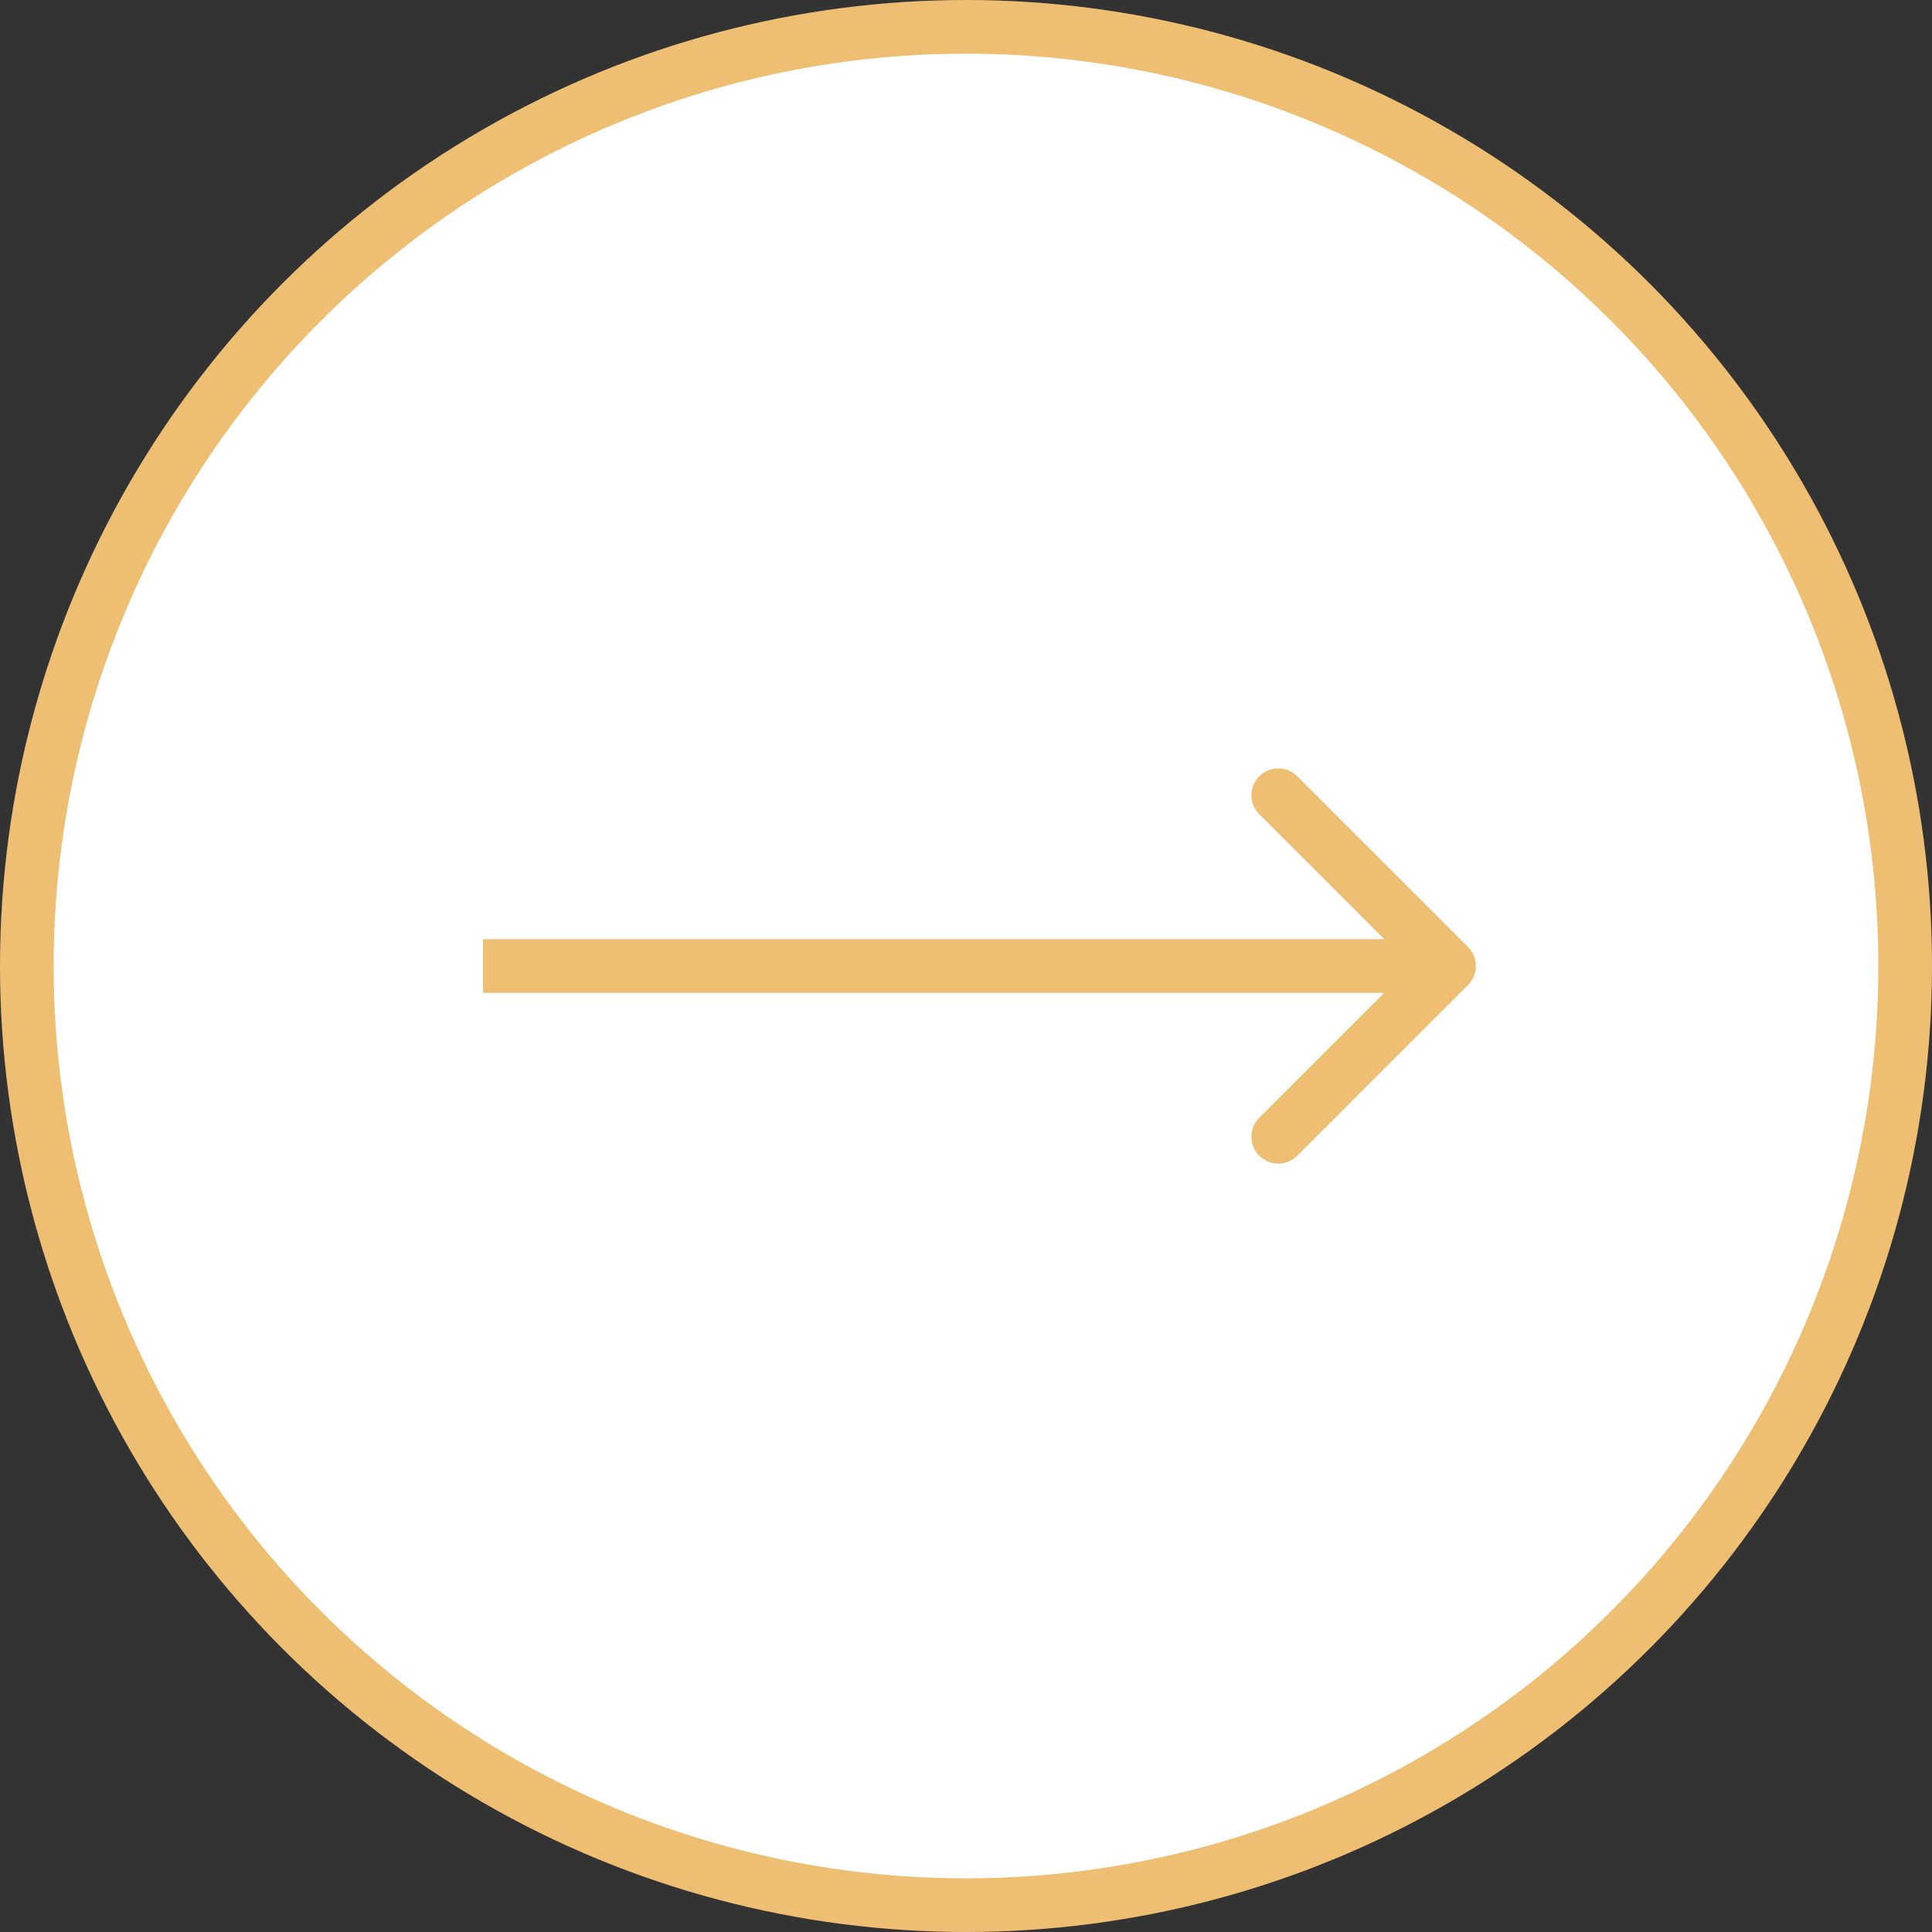
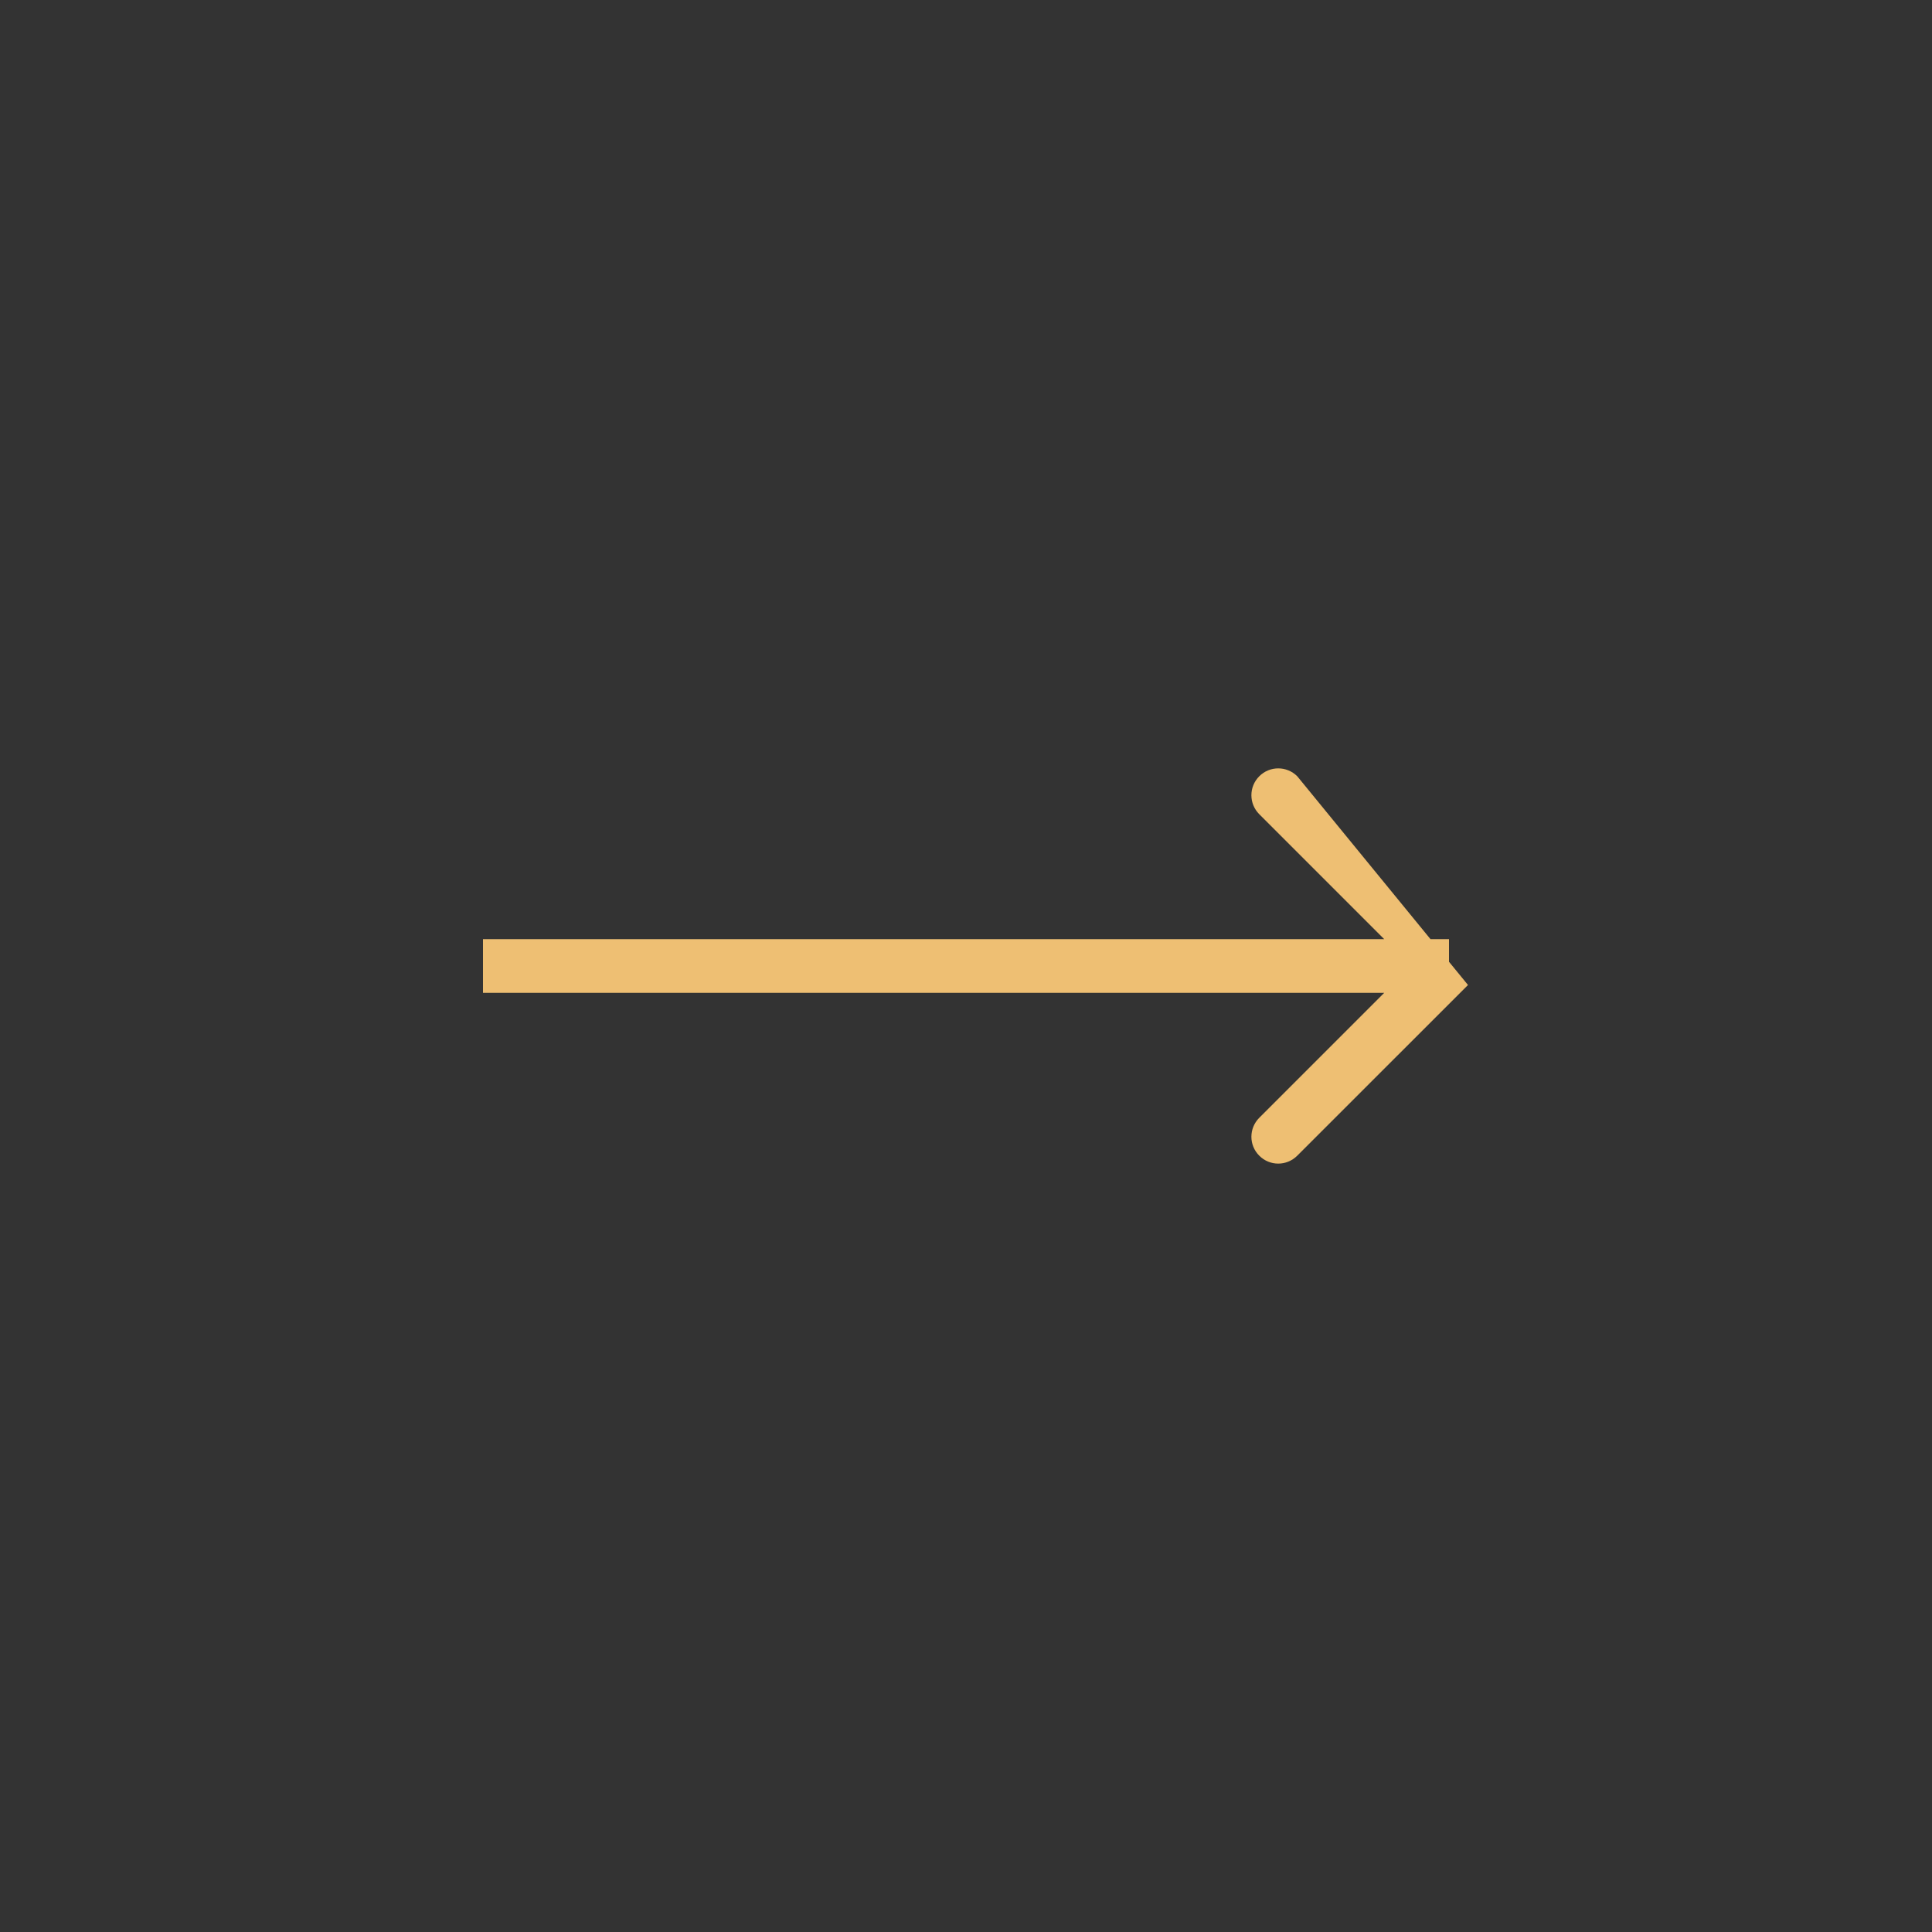
<svg xmlns="http://www.w3.org/2000/svg" width="36" height="36" viewBox="0 0 36 36" fill="none">
  <rect x="0" y="0" width="36" height="36" fill="#333333" stroke="none" />
-   <circle cx="18" cy="18" r="17.5" fill="white" stroke="#EEBF73" />
-   <path d="M27.354 18.354C27.549 18.158 27.549 17.842 27.354 17.646L24.172 14.464C23.976 14.269 23.66 14.269 23.465 14.464C23.269 14.66 23.269 14.976 23.465 15.172L26.293 18L23.465 20.828C23.269 21.024 23.269 21.34 23.465 21.535C23.66 21.731 23.976 21.731 24.172 21.535L27.354 18.354ZM9 18.5L27 18.5V17.5L9 17.5V18.5Z" fill="#EEBF73" />
+   <path d="M27.354 18.354L24.172 14.464C23.976 14.269 23.66 14.269 23.465 14.464C23.269 14.66 23.269 14.976 23.465 15.172L26.293 18L23.465 20.828C23.269 21.024 23.269 21.34 23.465 21.535C23.66 21.731 23.976 21.731 24.172 21.535L27.354 18.354ZM9 18.5L27 18.5V17.5L9 17.5V18.5Z" fill="#EEBF73" />
</svg>